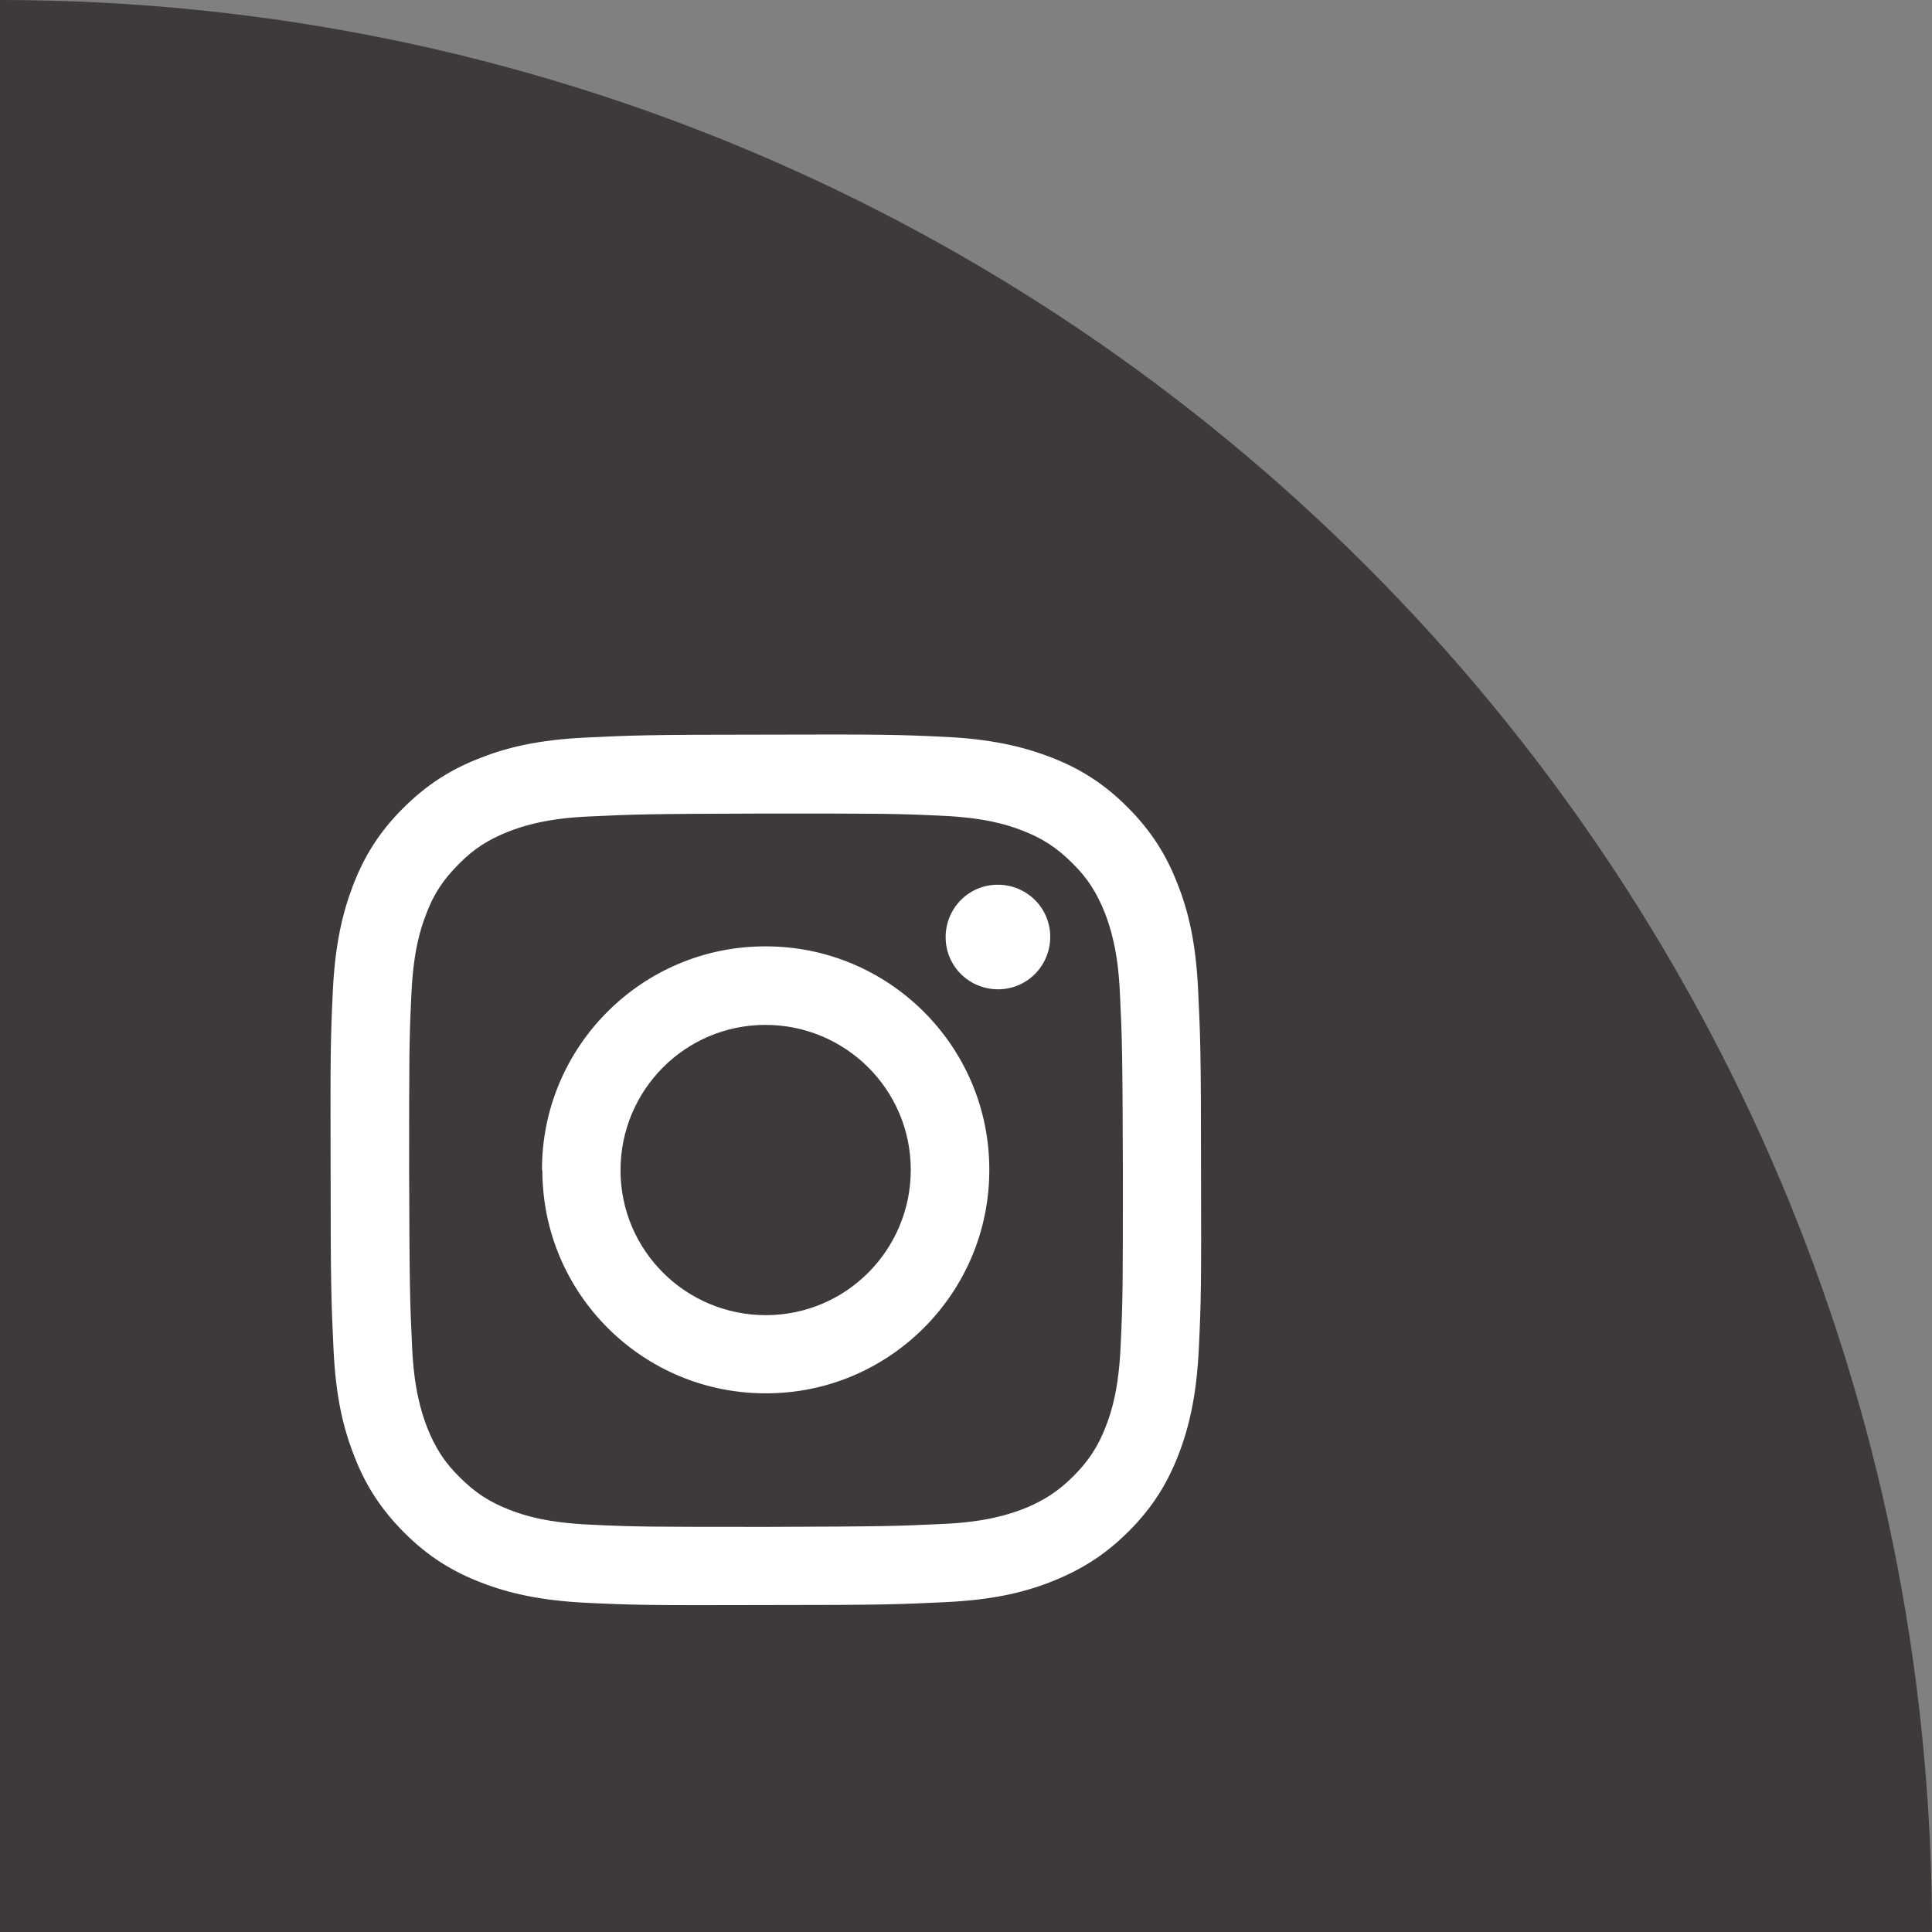
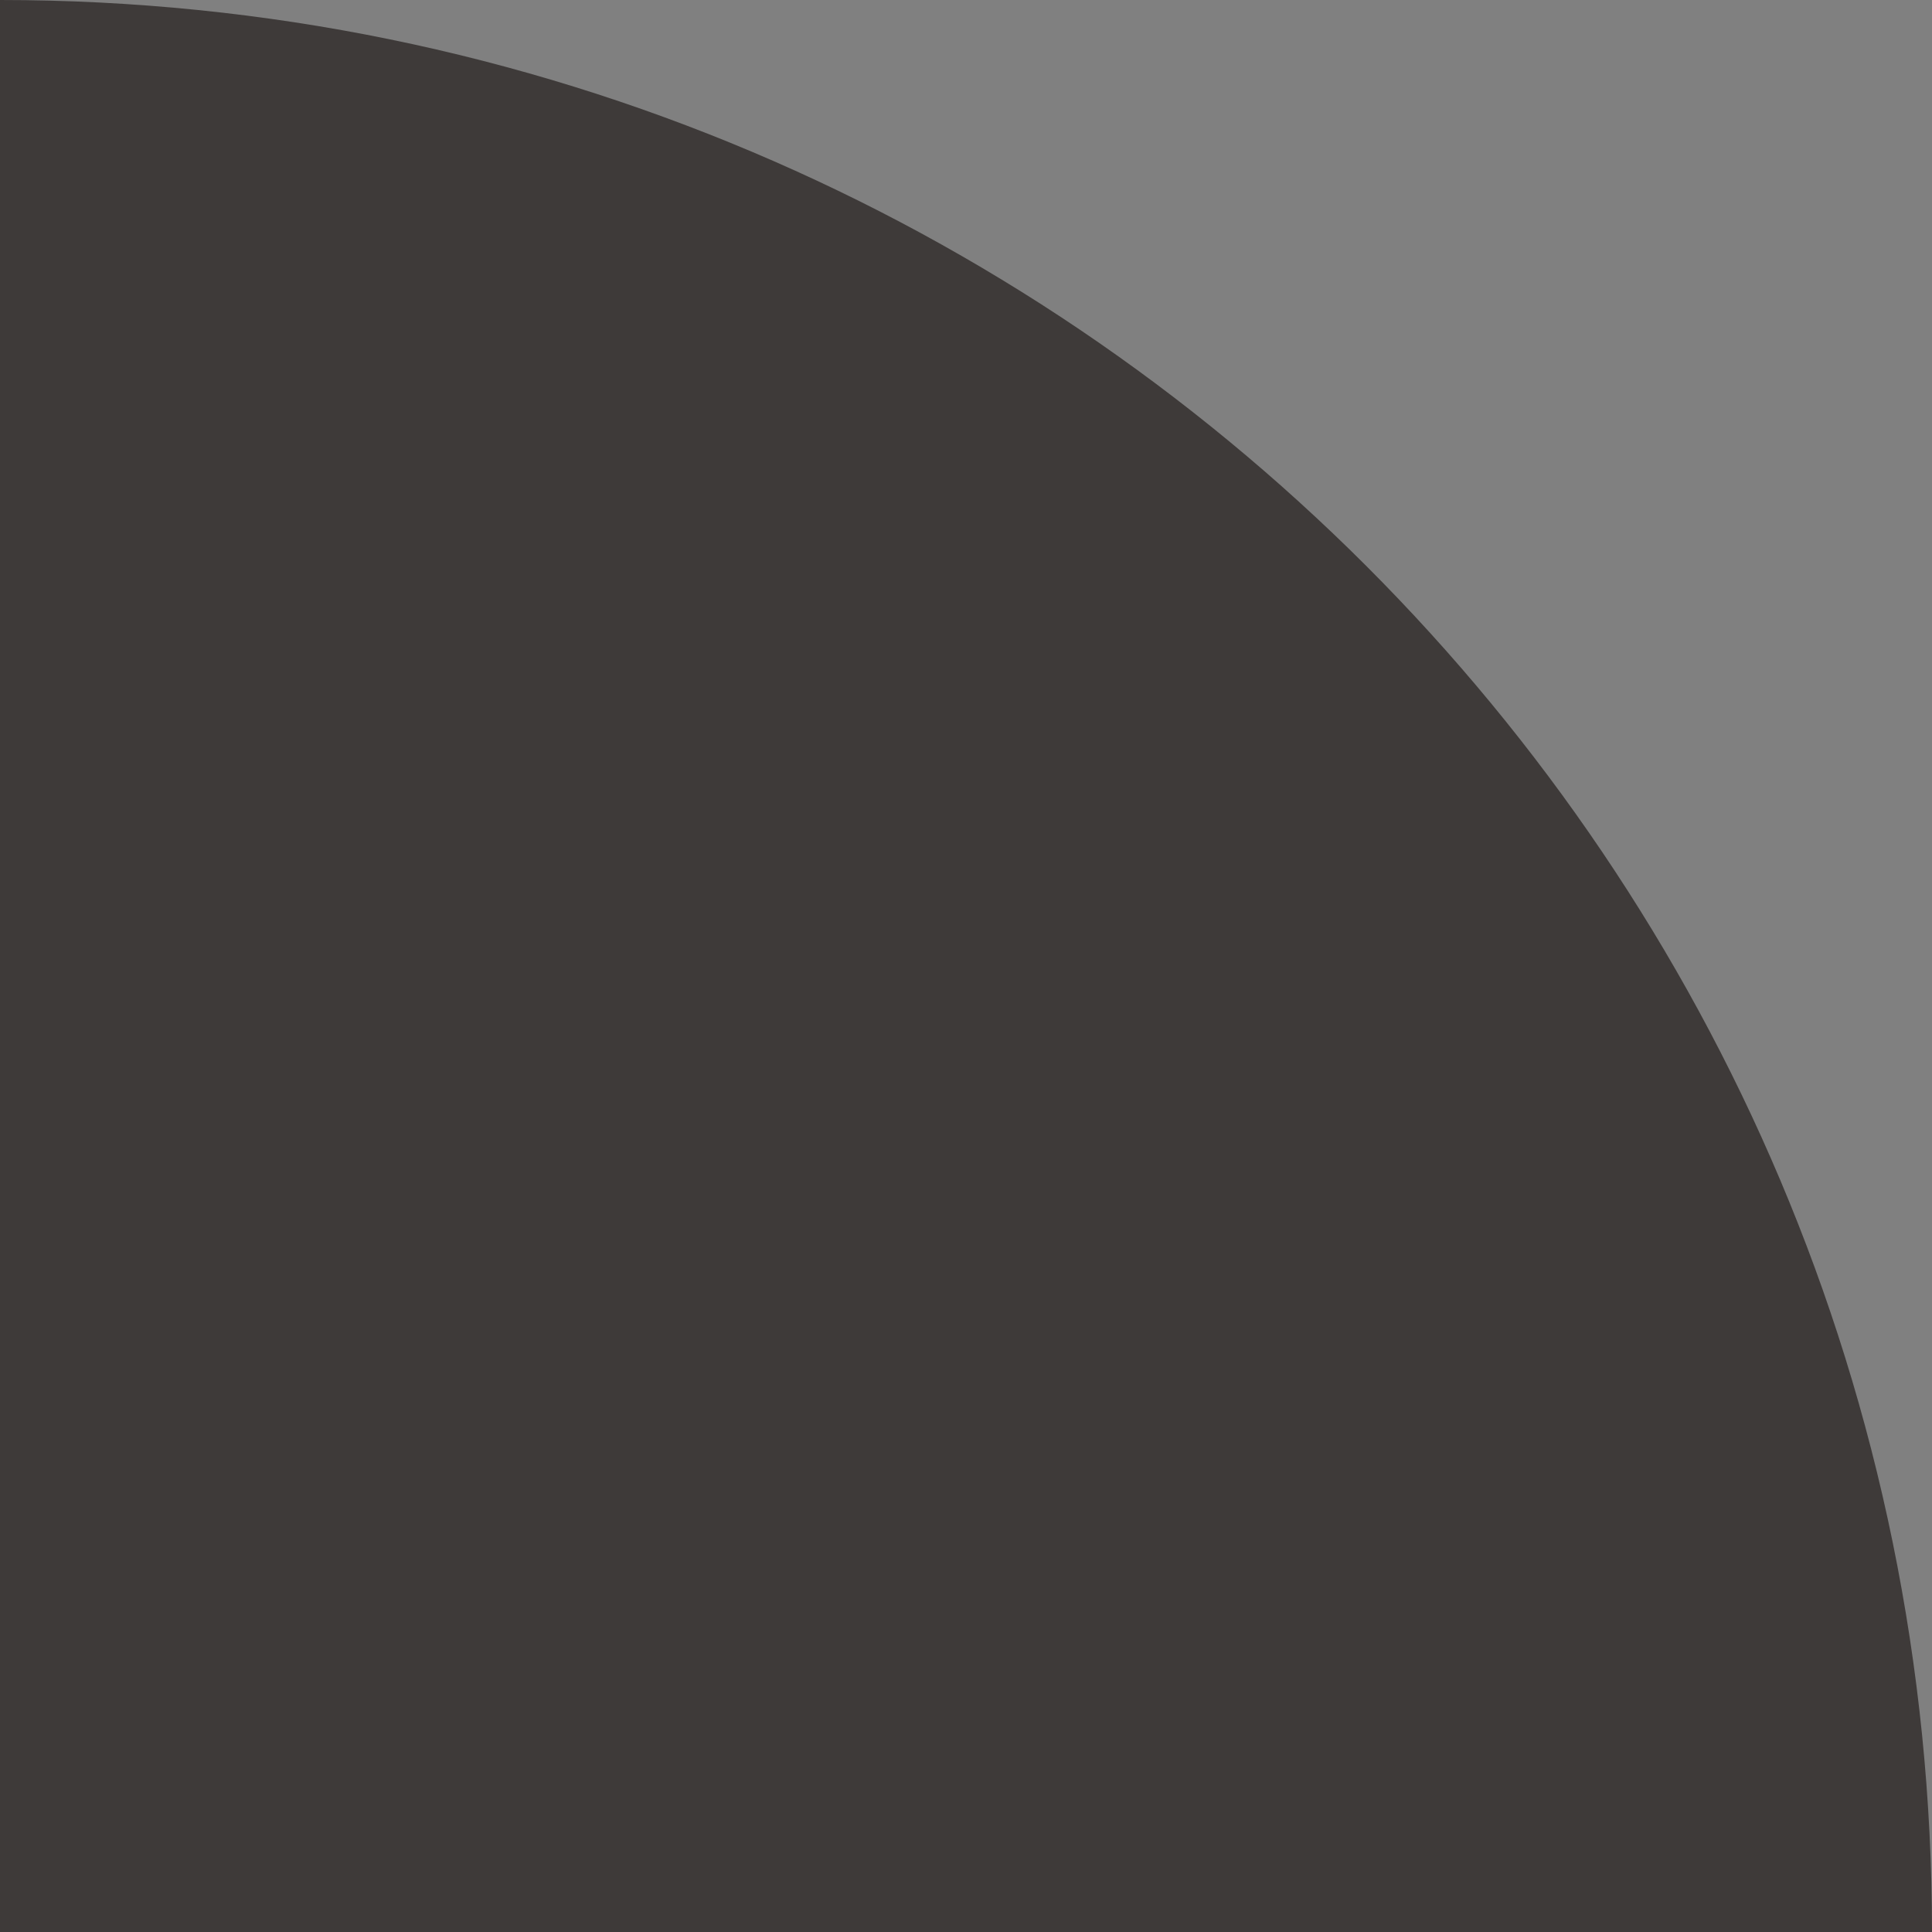
<svg xmlns="http://www.w3.org/2000/svg" id="_レイヤー_2" data-name="レイヤー 2" viewBox="0 0 52.65 52.65">
  <rect x="0" y="0" width="52.65" height="52.65" fill="#808080" stroke="none" />
  <defs>
    <style>
      .cls-1 {
        fill: #fff;
      }

      .cls-2 {
        fill: #3e3a39;
        stroke-width: 0px;
      }
    </style>
  </defs>
  <g id="menu">
    <path class="cls-2" d="m52.65,52.65C52.65,23.57,29.08,0,0,0v52.65h52.65Z" />
-     <path class="cls-1" d="m15.96,20.1c-1.26.06-2.13.26-2.88.56-.78.3-1.44.71-2.1,1.37-.66.66-1.06,1.32-1.36,2.1-.29.76-.49,1.62-.55,2.88-.06,1.27-.07,1.67-.06,4.89,0,3.22.02,3.63.08,4.89.06,1.26.26,2.12.56,2.88.3.78.71,1.44,1.37,2.1.66.66,1.32,1.06,2.1,1.36.75.29,1.62.49,2.88.55,1.27.06,1.67.07,4.89.06,3.22,0,3.63-.02,4.89-.08,1.26-.06,2.12-.26,2.88-.56.78-.31,1.44-.71,2.1-1.37.66-.66,1.06-1.32,1.36-2.1.29-.75.49-1.62.55-2.88.06-1.27.07-1.67.06-4.89,0-3.22-.02-3.63-.08-4.89-.06-1.26-.26-2.13-.56-2.88-.3-.78-.71-1.44-1.37-2.1-.66-.66-1.32-1.06-2.1-1.36-.76-.29-1.62-.49-2.88-.55-1.27-.06-1.67-.07-4.89-.06-3.22,0-3.63.02-4.89.08m.14,21.45c-1.16-.05-1.79-.24-2.2-.4-.55-.21-.95-.47-1.37-.89-.42-.41-.67-.81-.89-1.36-.16-.42-.36-1.05-.41-2.2-.06-1.25-.07-1.63-.08-4.79,0-3.17,0-3.54.06-4.79.05-1.16.24-1.79.4-2.2.21-.56.47-.95.89-1.37.41-.42.81-.67,1.36-.89.42-.16,1.05-.36,2.2-.41,1.25-.06,1.63-.07,4.79-.08,3.17,0,3.54,0,4.8.06,1.16.05,1.79.24,2.2.4.55.21.95.47,1.37.89.42.41.67.81.89,1.36.16.42.36,1.05.41,2.2.06,1.25.07,1.63.08,4.79,0,3.17,0,3.54-.06,4.79-.05,1.16-.24,1.79-.4,2.2-.21.55-.47.95-.89,1.37-.41.41-.81.67-1.36.89-.42.16-1.05.36-2.2.41-1.25.06-1.63.07-4.8.08-3.17,0-3.54,0-4.79-.06m9.67-16.01c0,.79.64,1.42,1.43,1.42.79,0,1.42-.64,1.42-1.43,0-.79-.64-1.42-1.43-1.42s-1.42.64-1.42,1.43m-10.99,6.35c0,3.37,2.74,6.09,6.1,6.08,3.36,0,6.09-2.74,6.08-6.1,0-3.36-2.74-6.09-6.11-6.08-3.36,0-6.09,2.74-6.08,6.1m2.14,0c0-2.18,1.76-3.96,3.95-3.96,2.18,0,3.96,1.76,3.96,3.95,0,2.18-1.76,3.96-3.95,3.96-2.18,0-3.96-1.76-3.96-3.95" />
  </g>
</svg>